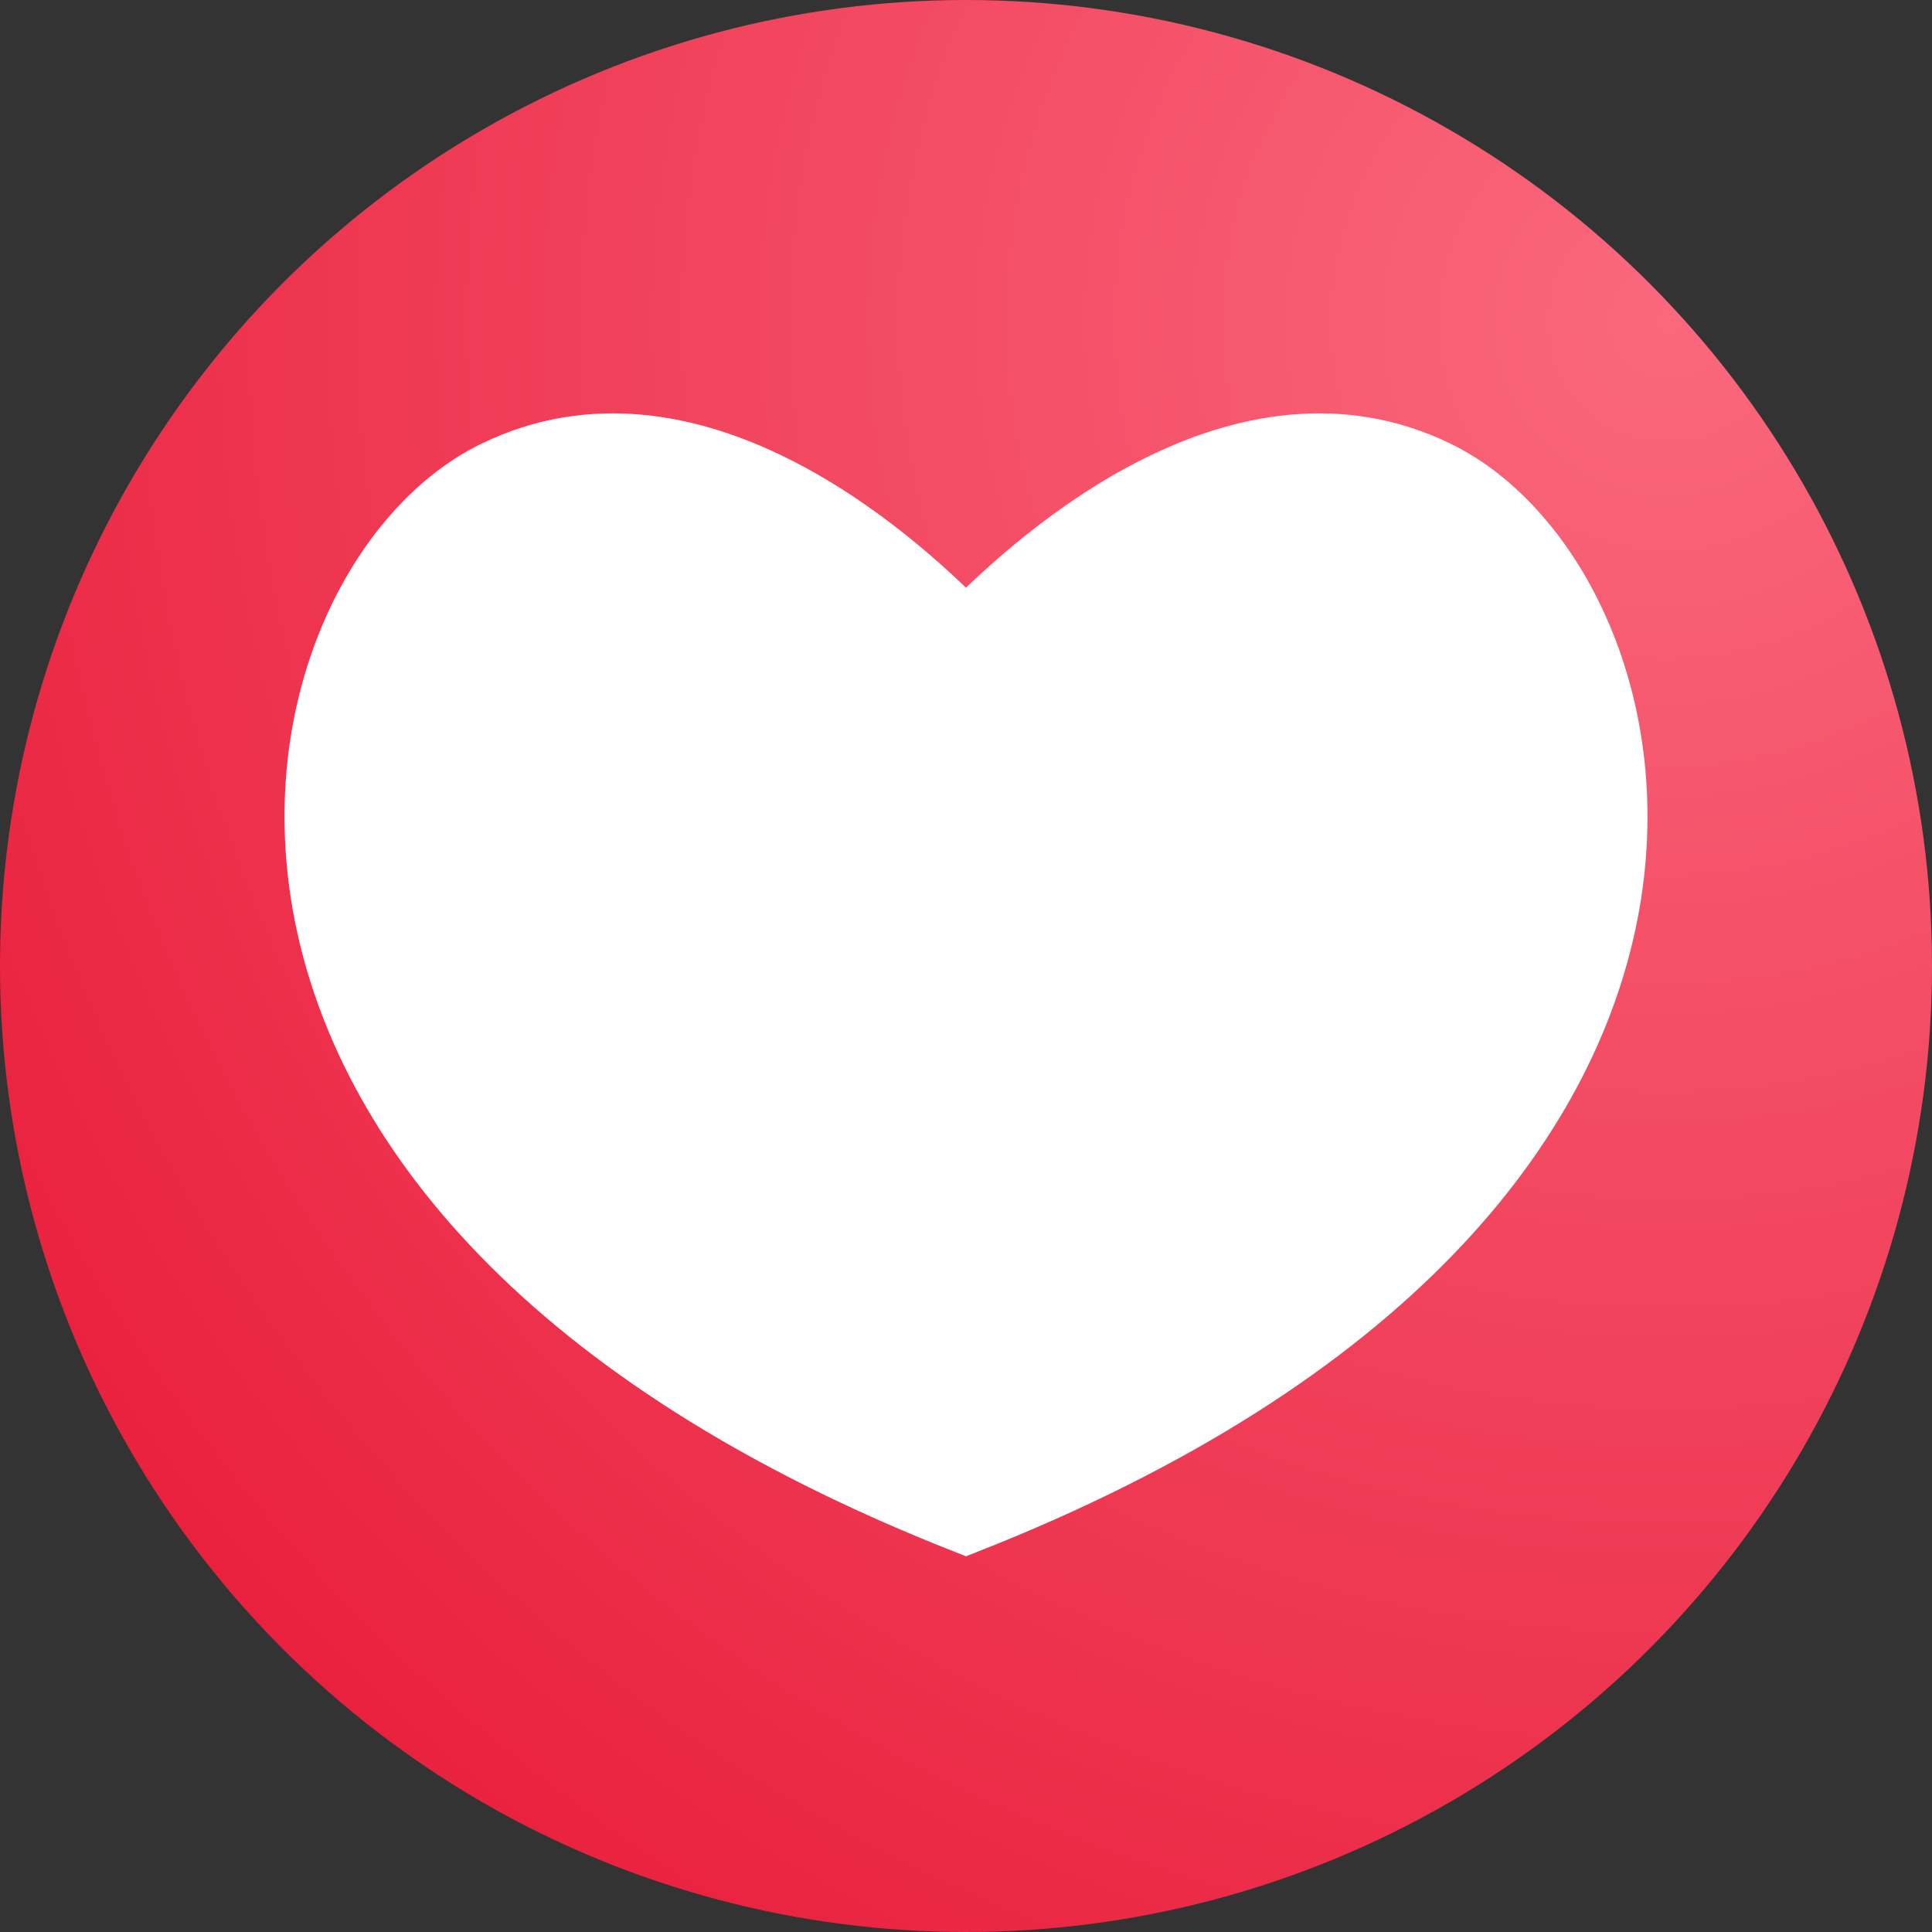
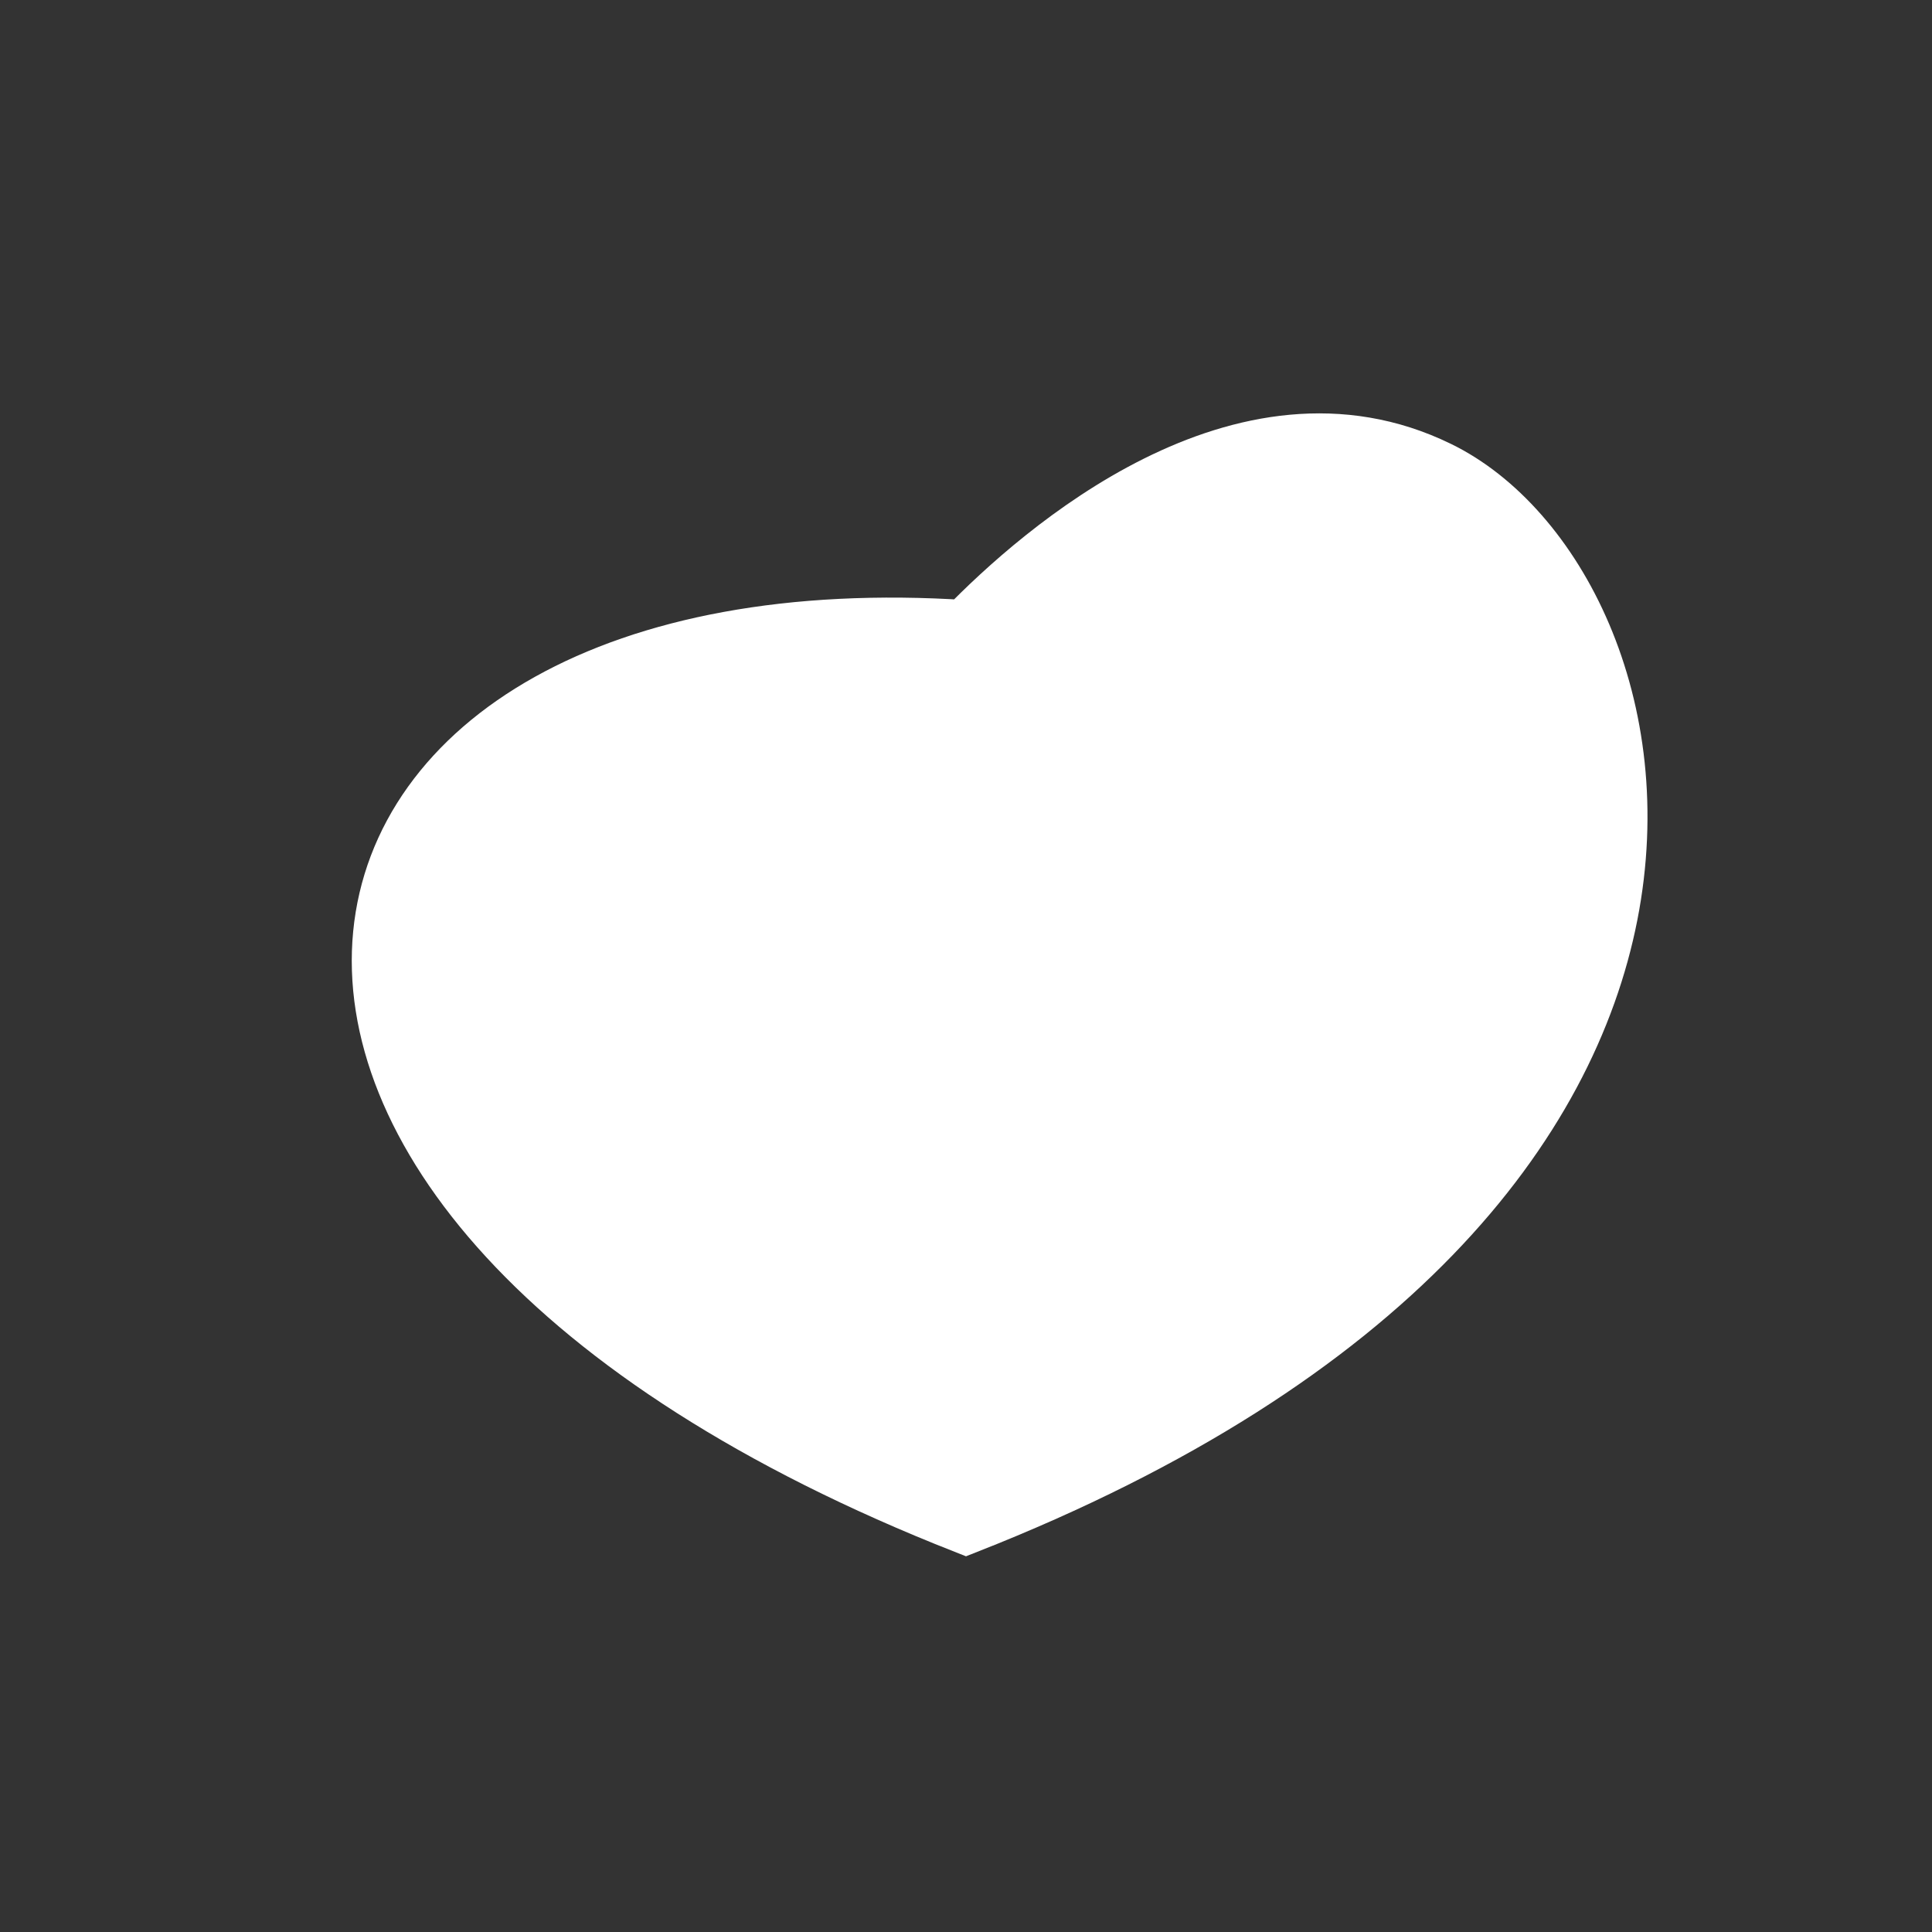
<svg xmlns="http://www.w3.org/2000/svg" version="1.1" id="Capa_1" x="0px" y="0px" viewBox="0 0 32 32" style="enable-background:new 0 0 32 32;" xml:space="preserve">
  <rect x="0" y="0" width="32" height="32" fill="#333333" stroke="none" />
  <style type="text/css">
	.st0{fill:url(#SVGID_1_);}
	.st1{fill:#FFFFFF;stroke:#FFFFFF;stroke-miterlimit:10;}
</style>
  <g>
    <g>
      <radialGradient id="SVGID_1_" cx="27.63" cy="5.323" r="32.284" gradientUnits="userSpaceOnUse">
        <stop offset="0" style="stop-color:#FA687D" />
        <stop offset="1" style="stop-color:#E9203D" />
      </radialGradient>
-       <circle class="st0" cx="16" cy="16" r="16" />
    </g>
-     <path class="st1" d="M23.81,7.8c-3.22-1.57-6.55,1.34-7.81,2.64h0c-1.26-1.3-4.59-4.21-7.81-2.64C4.34,9.67,1.92,19.7,16,25.24h0   C30.08,19.7,27.66,9.67,23.81,7.8z" />
+     <path class="st1" d="M23.81,7.8c-3.22-1.57-6.55,1.34-7.81,2.64h0C4.34,9.67,1.92,19.7,16,25.24h0   C30.08,19.7,27.66,9.67,23.81,7.8z" />
  </g>
</svg>